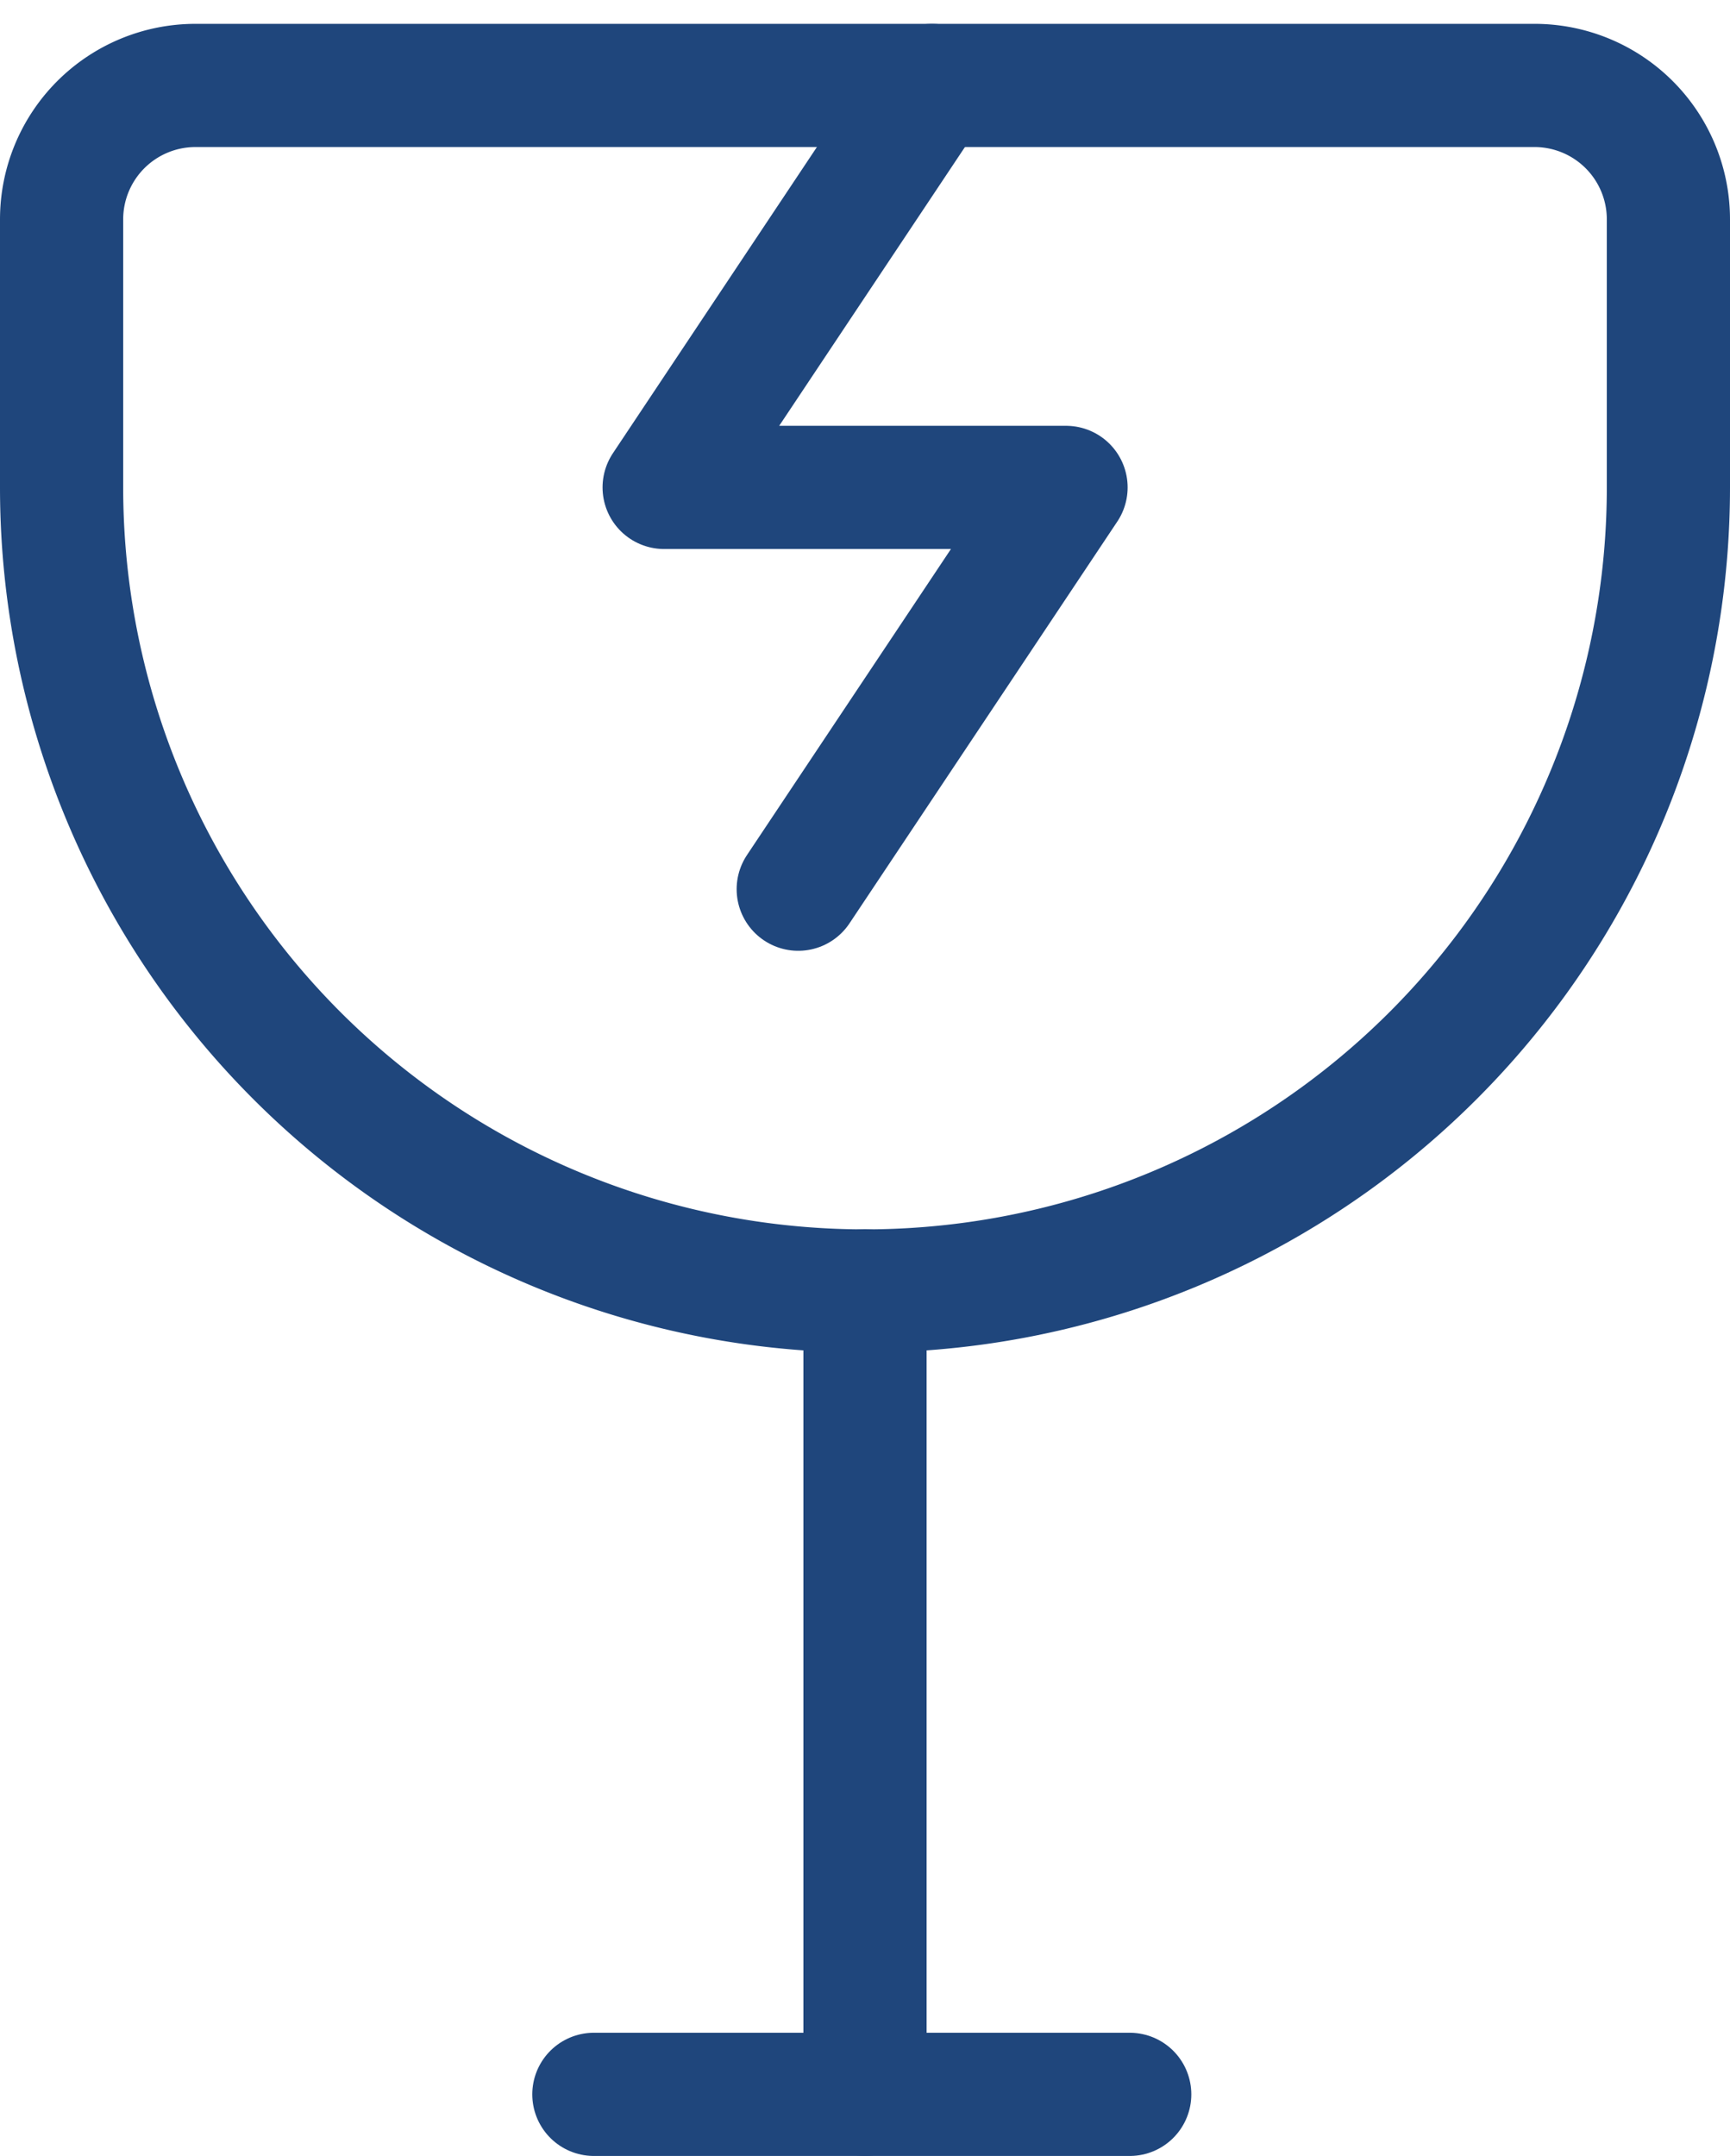
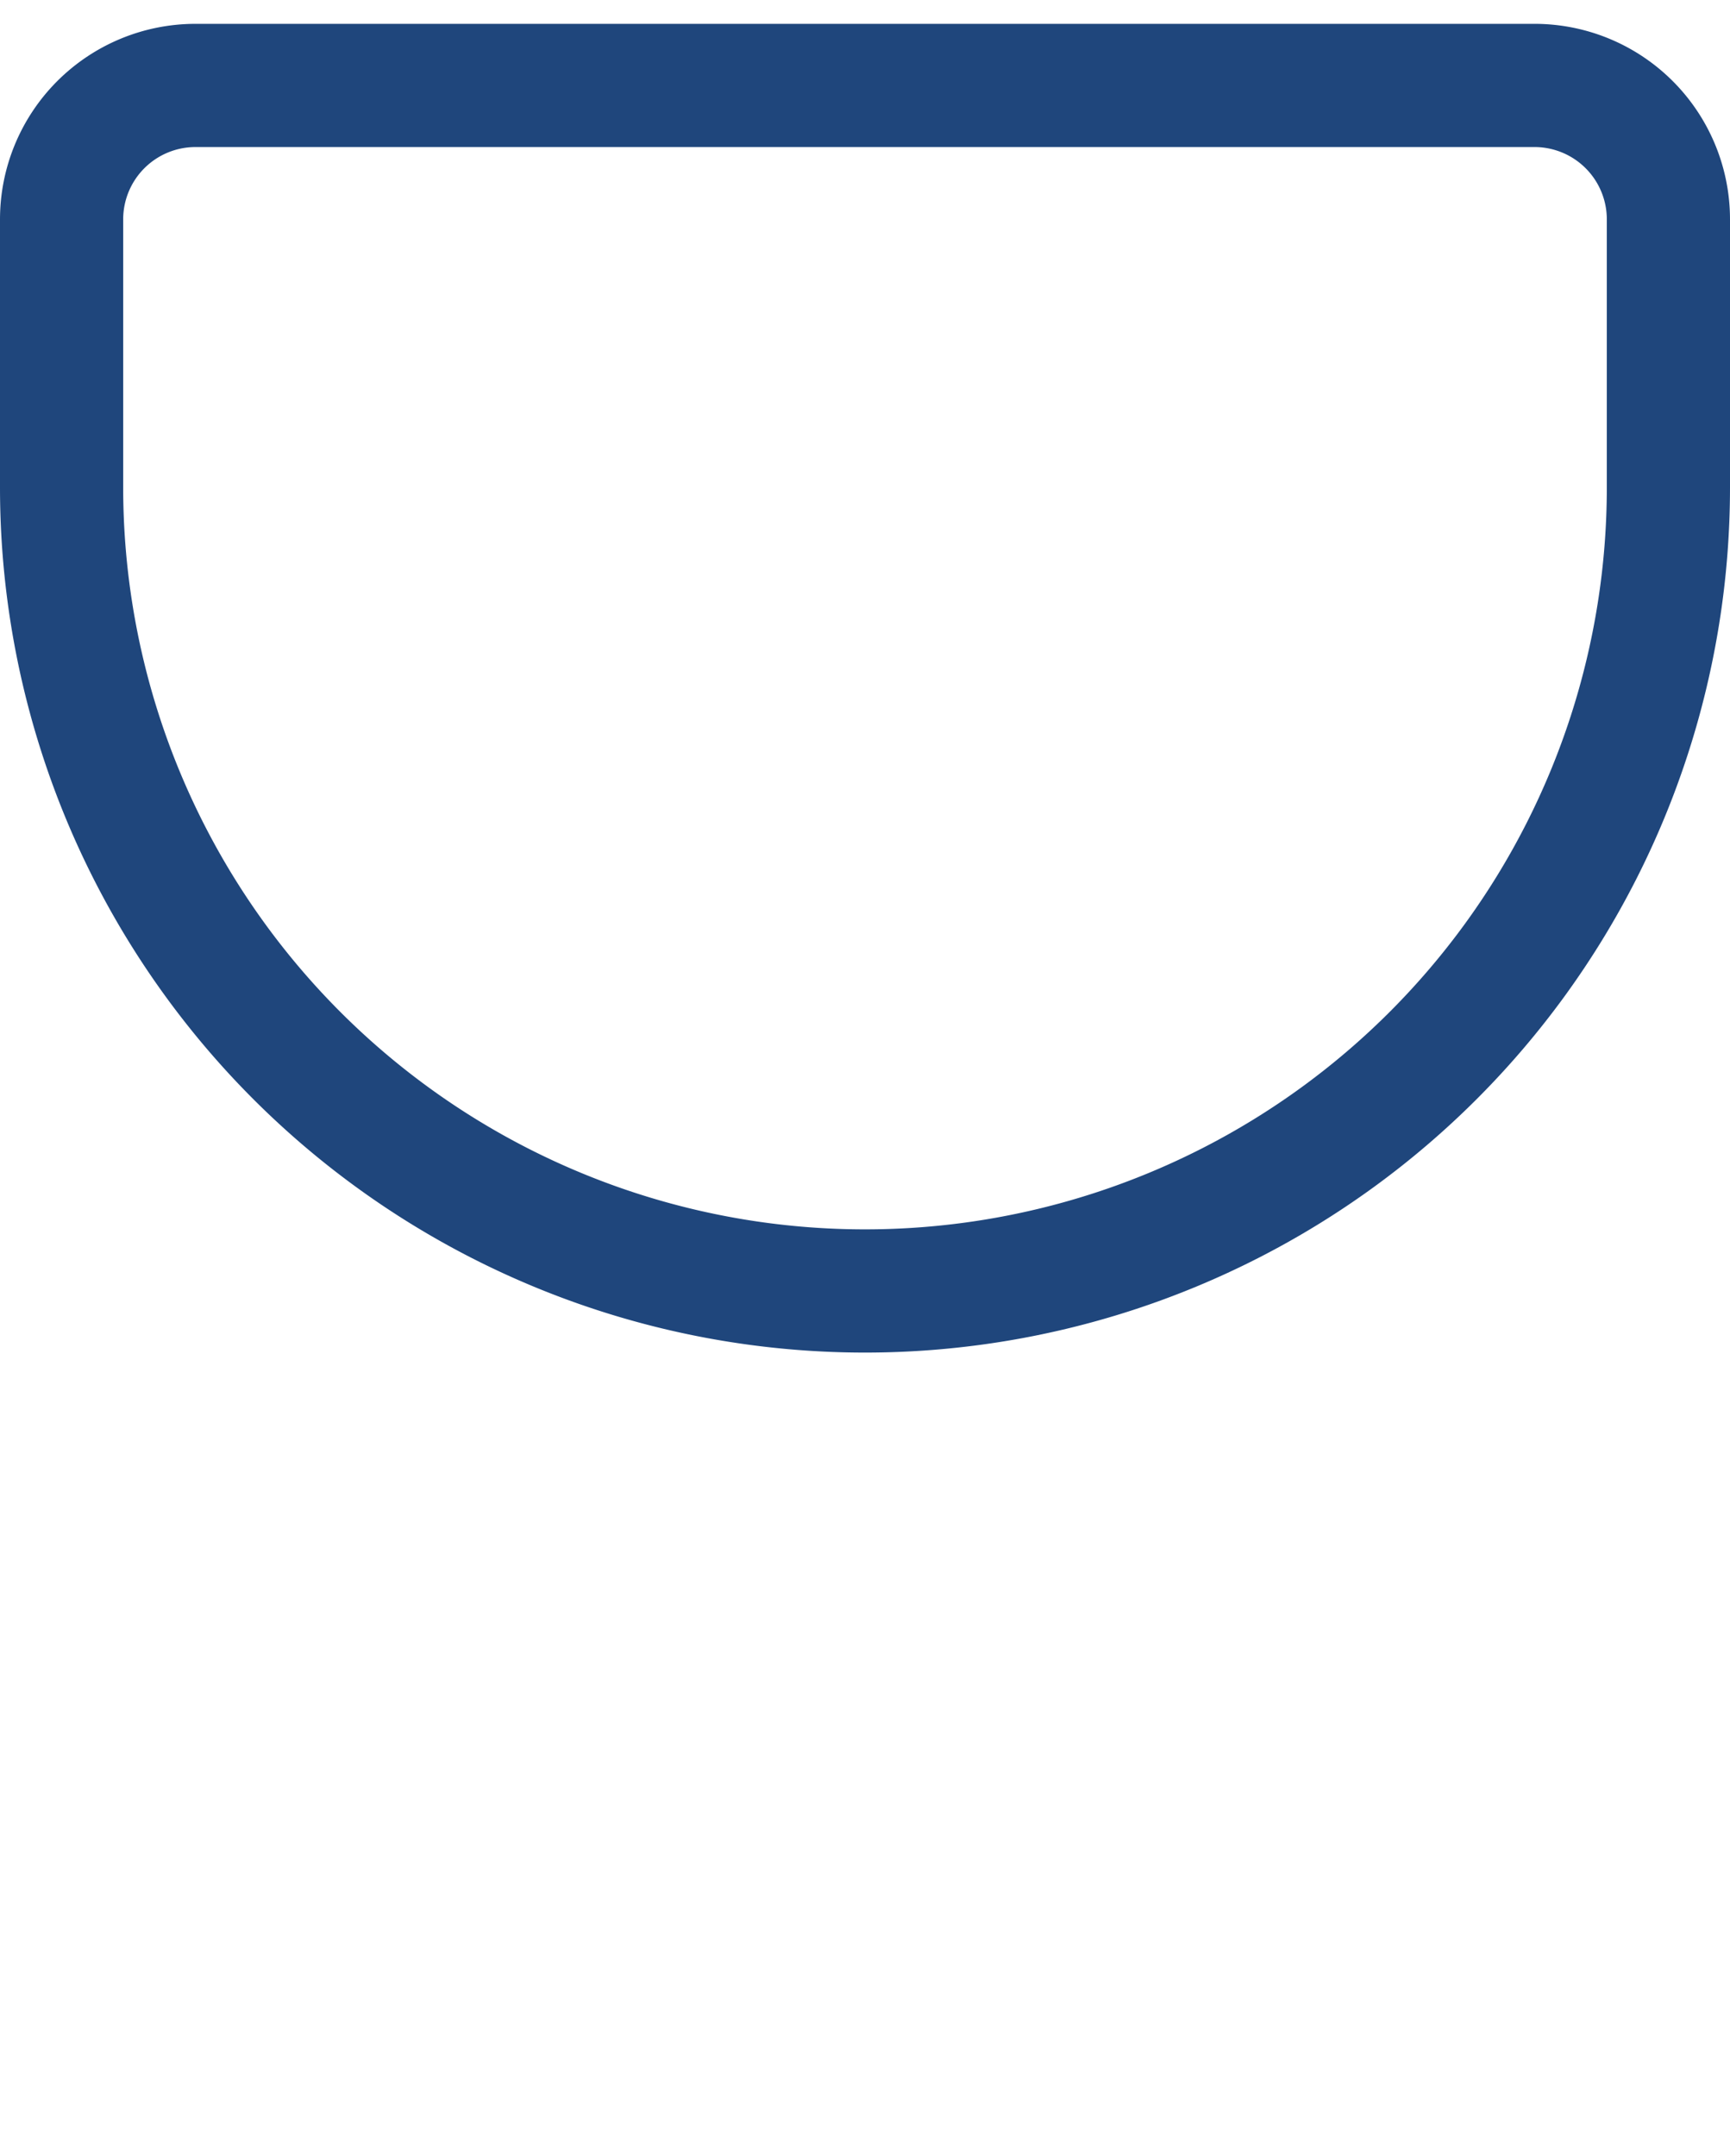
<svg xmlns="http://www.w3.org/2000/svg" width="28.088" height="34.996" viewBox="0 0 28.088 34.996">
  <g id="Group_136" data-name="Group 136" transform="translate(1 1.387)">
-     <path id="Path_149" data-name="Path 149" d="M52.284,135.625h8.7" transform="translate(-43.642 -103.015)" fill="none" stroke="#1f467c" stroke-linecap="round" stroke-linejoin="round" stroke-width="2" />
-     <path id="Path_150" data-name="Path 150" d="M70,96.169V83.125" transform="translate(-56.956 -63.559)" fill="none" stroke="#1f467c" stroke-linecap="round" stroke-linejoin="round" stroke-width="2" />
-     <path id="Path_151" data-name="Path 151" d="M61.223,4.375,56.875,10.9H63.4l-4.348,6.522" transform="translate(-47.092 -4.375)" fill="none" stroke="#1f467c" stroke-linecap="round" stroke-linejoin="round" stroke-width="2" />
    <path id="Path_152" data-name="Path 152" d="M43.588,10.9a13.044,13.044,0,1,1-26.088,0V6.549a2.174,2.174,0,0,1,2.174-2.174h21.74a2.174,2.174,0,0,1,2.174,2.174Z" transform="translate(-17.5 -4.375)" fill="none" stroke="#1f467c" stroke-linecap="round" stroke-linejoin="round" stroke-width="2" />
  </g>
</svg>